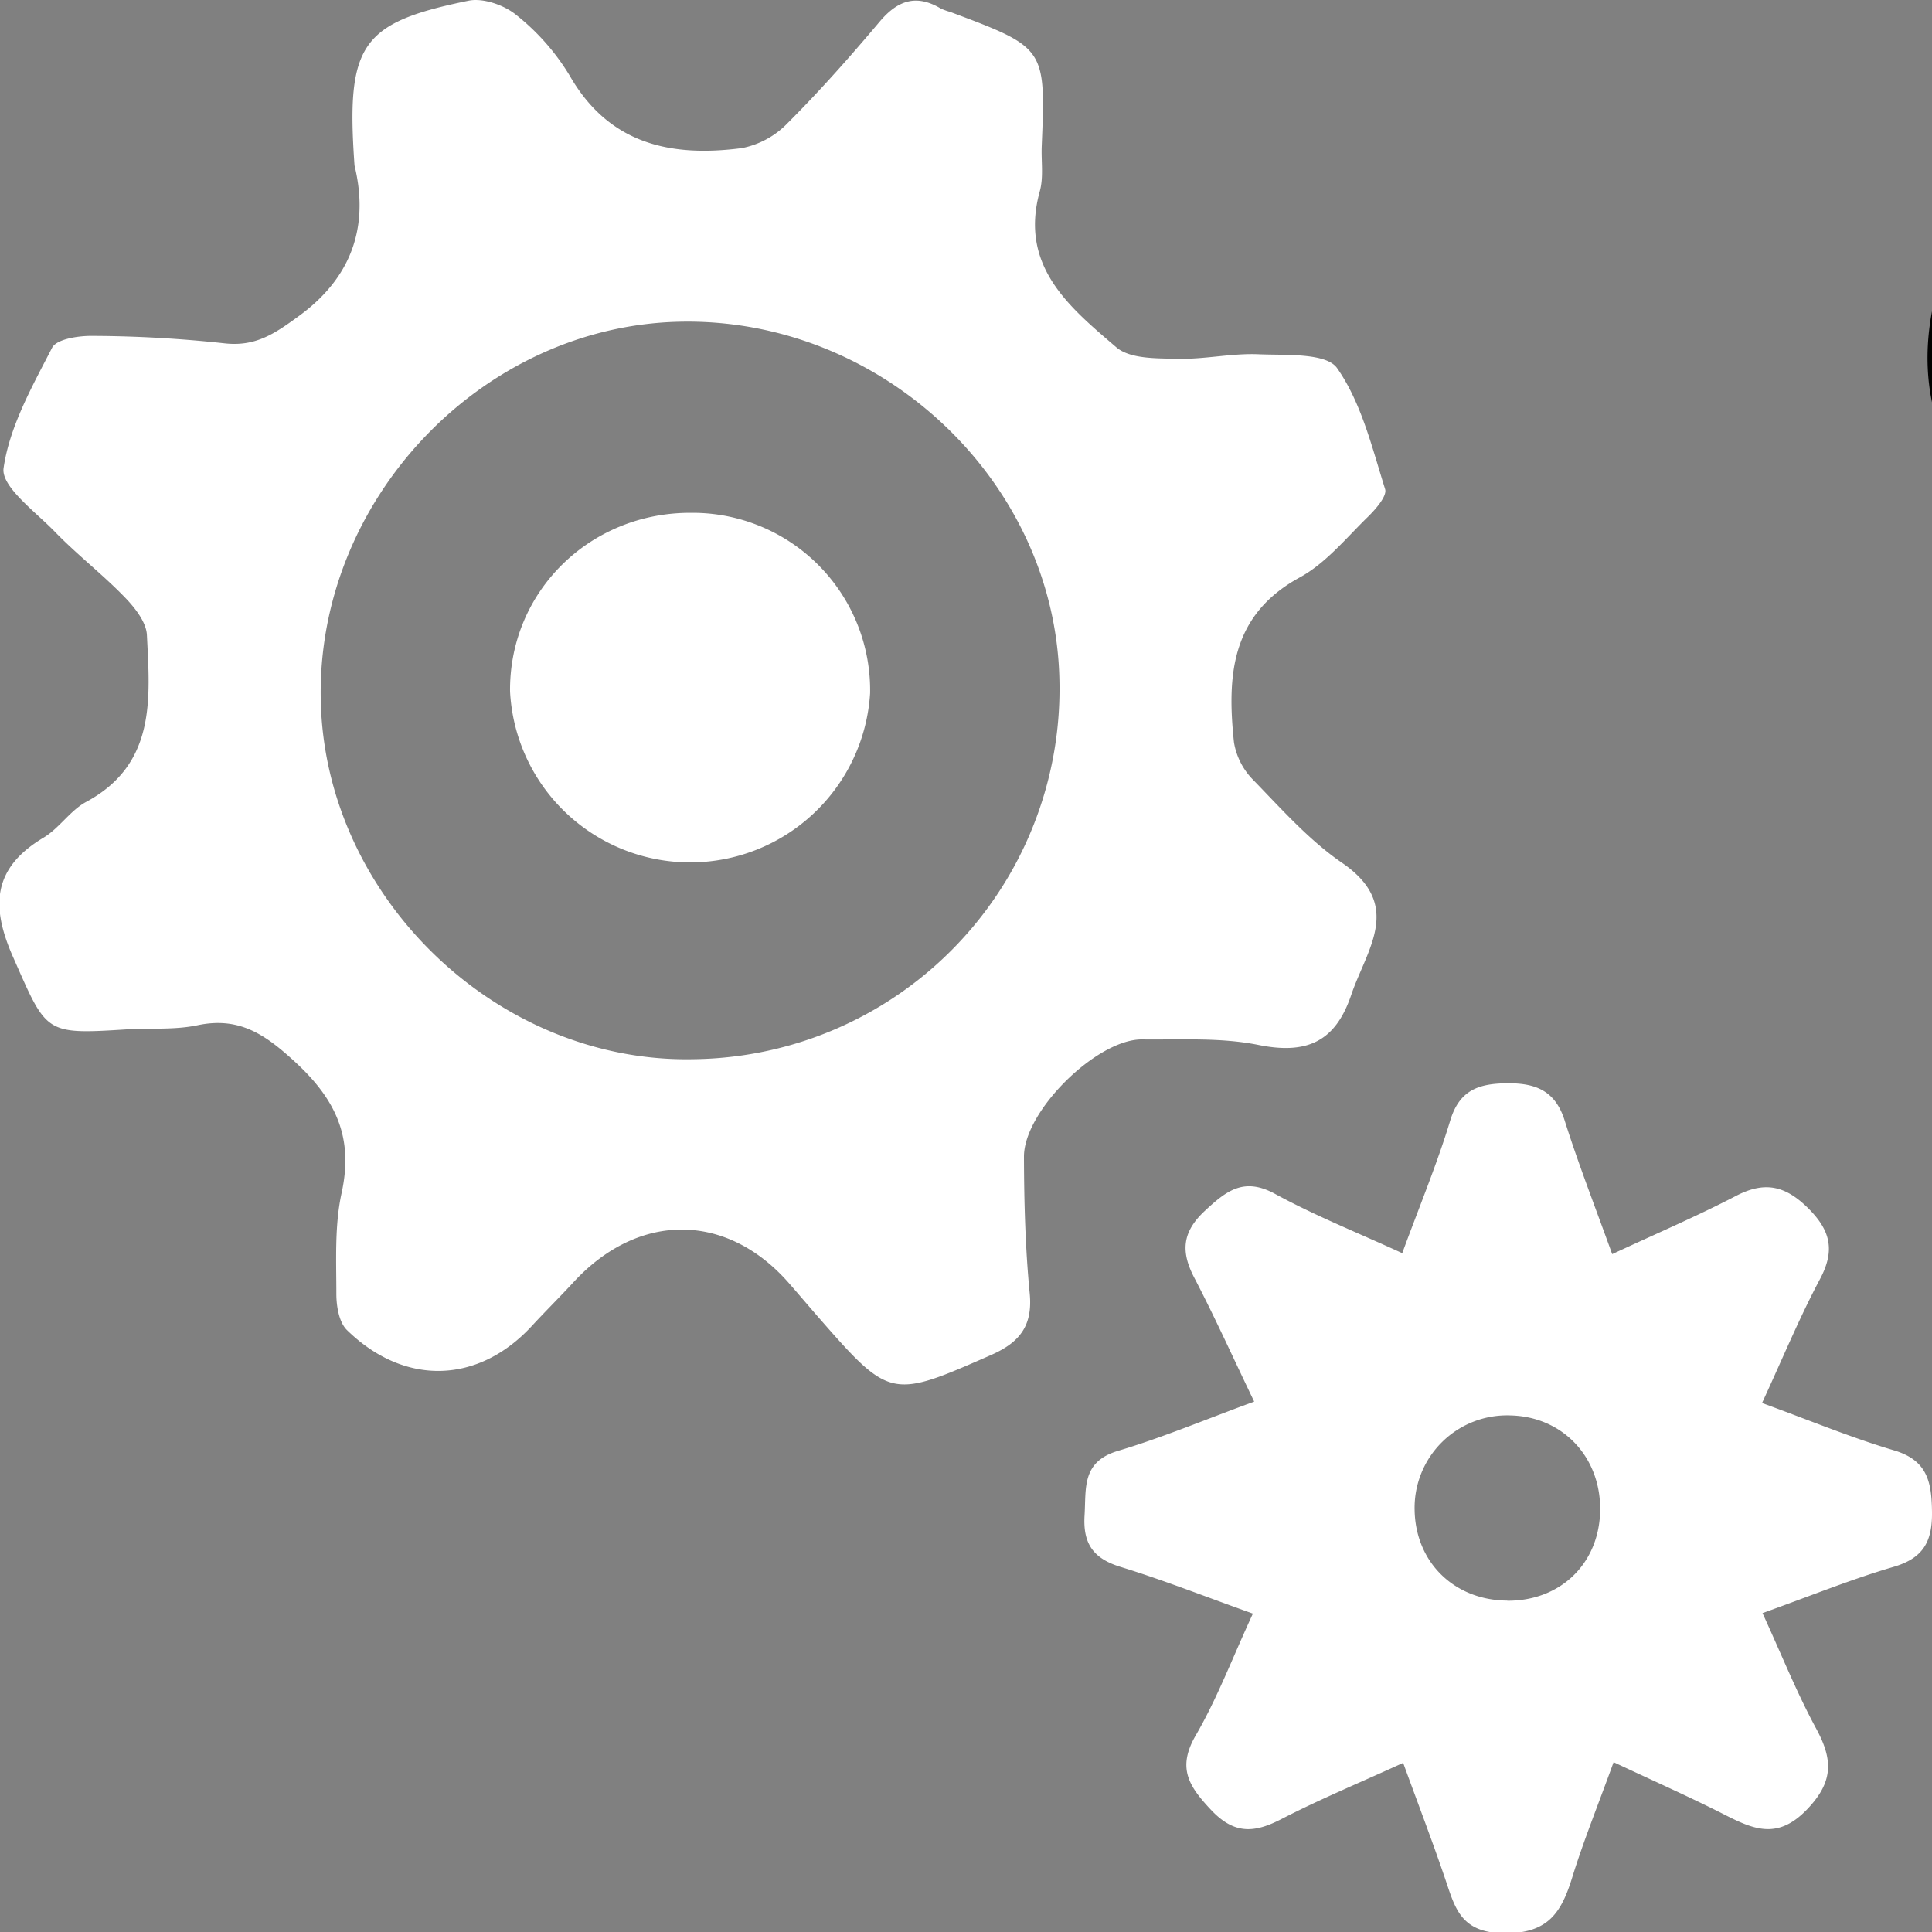
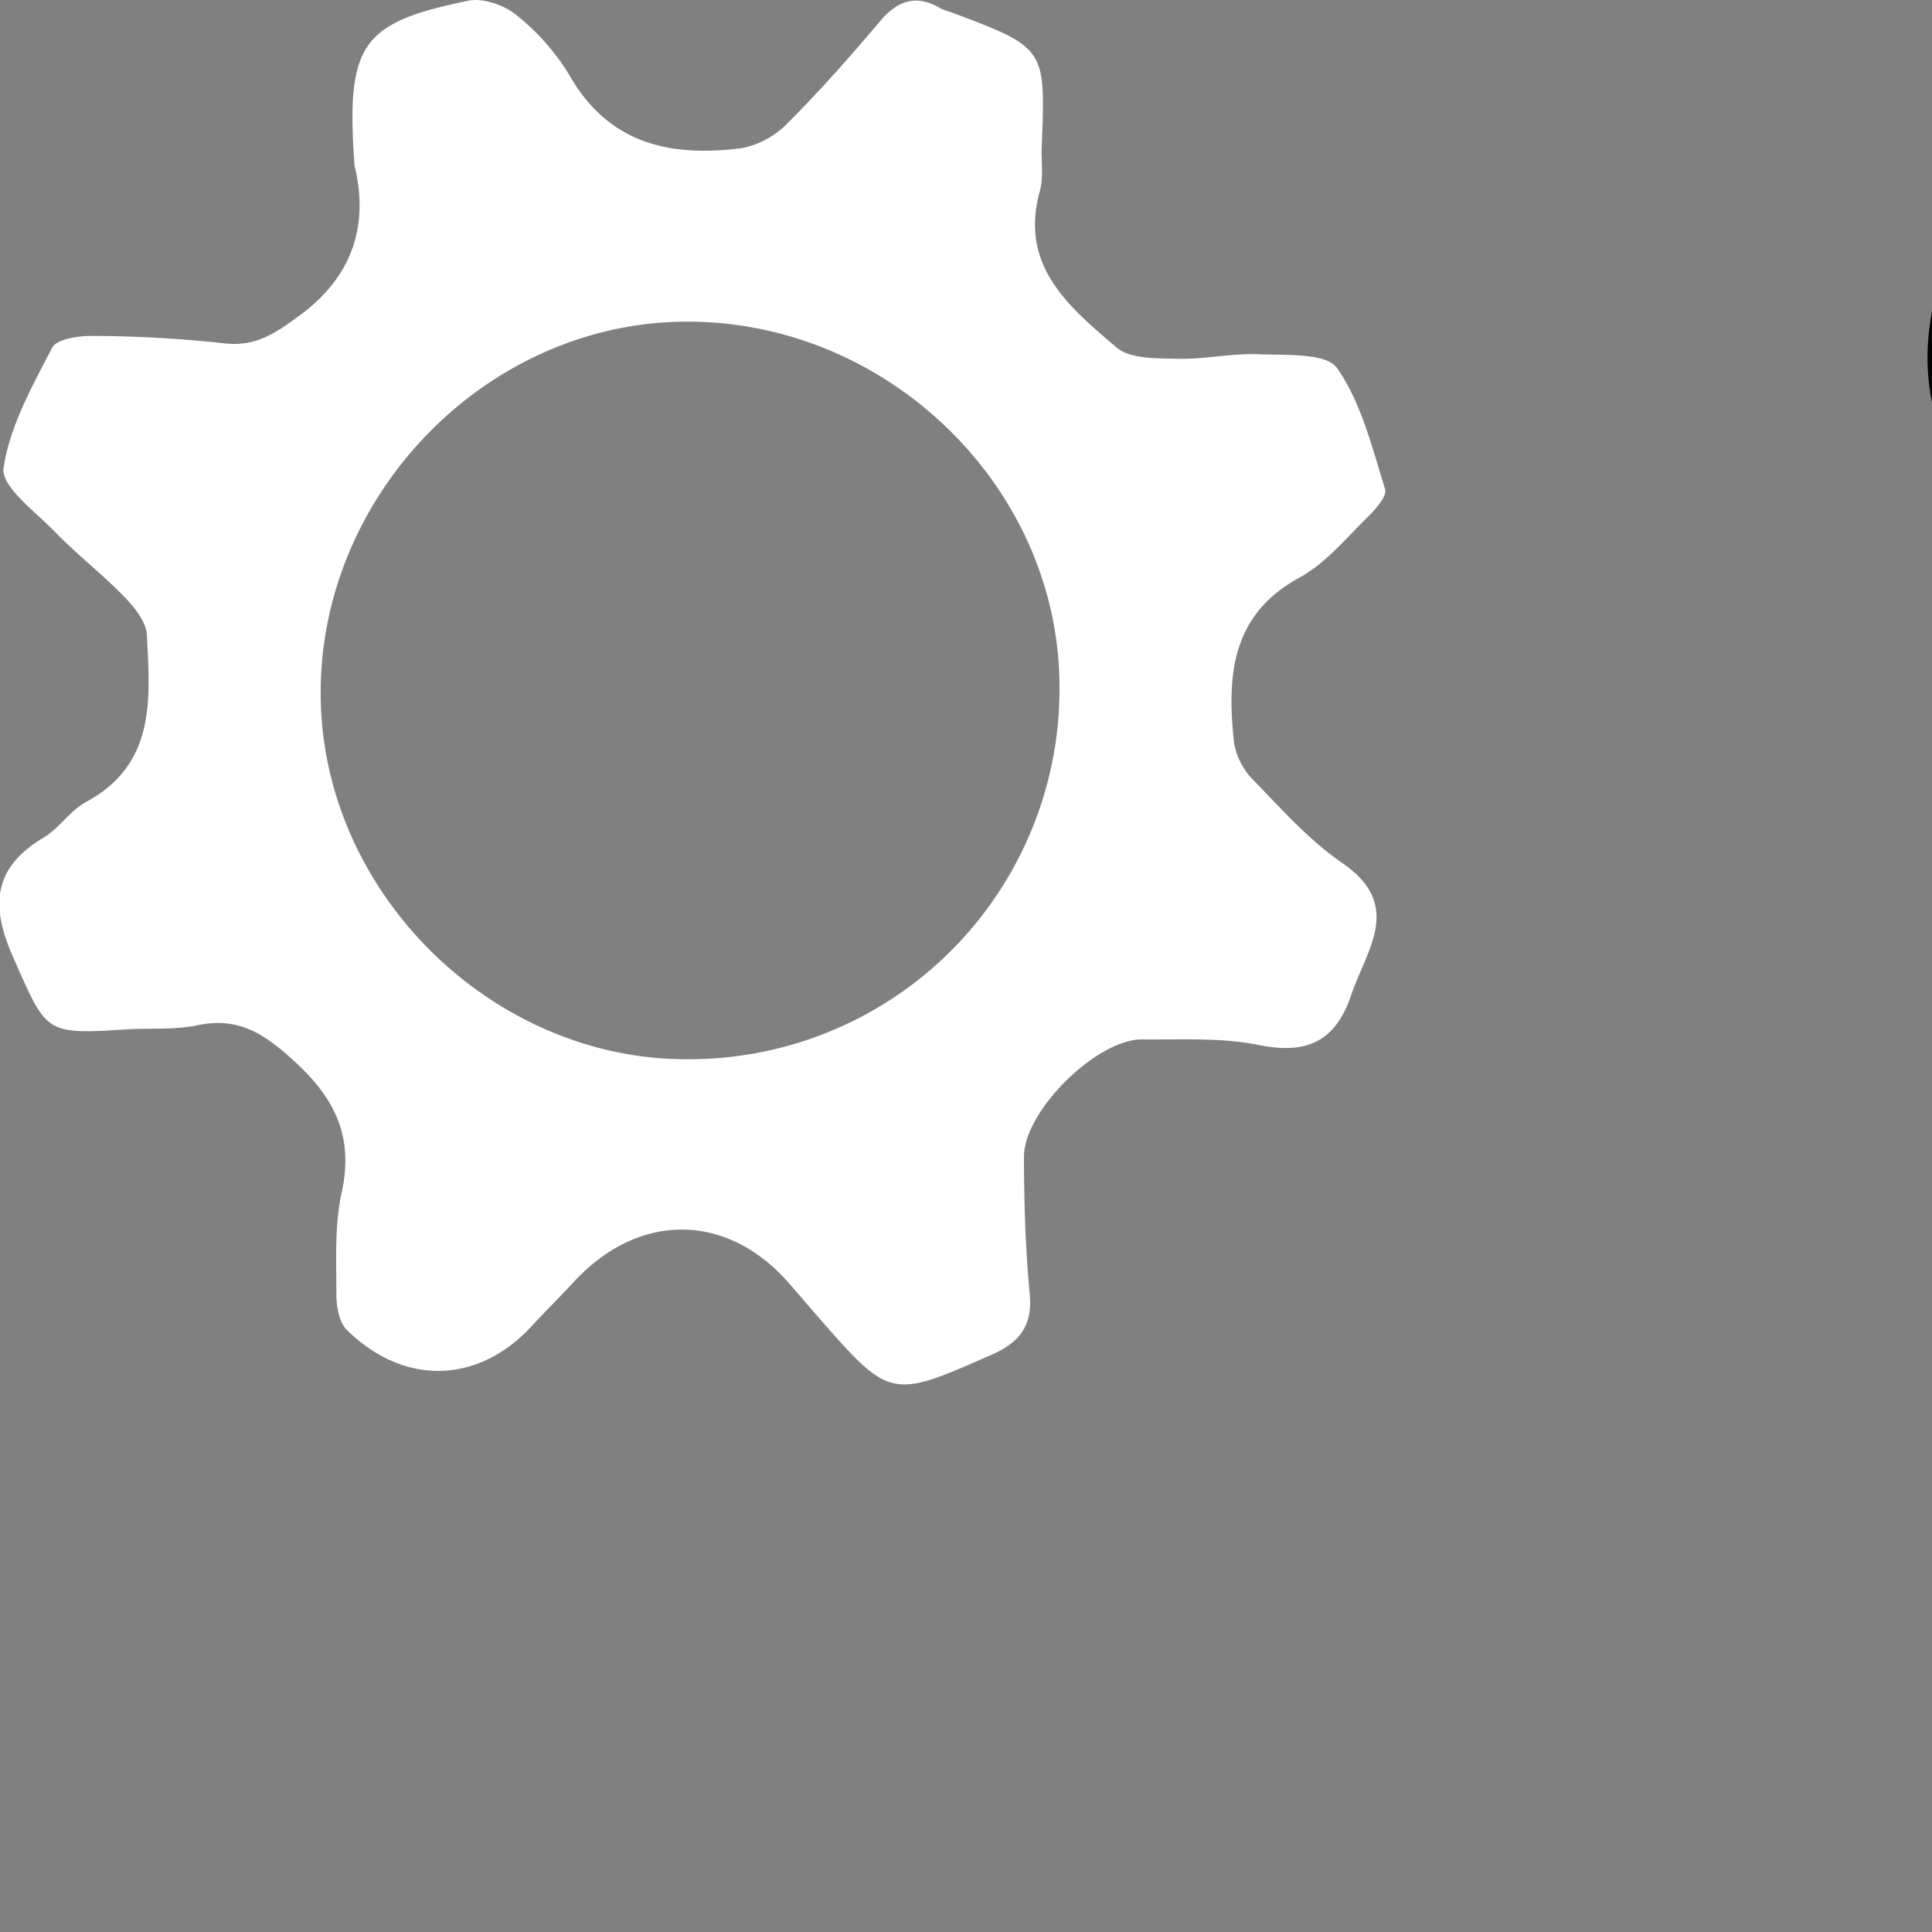
<svg xmlns="http://www.w3.org/2000/svg" id="Layer_1" data-name="Layer 1" viewBox="0 0 300 300">
  <rect x="0" y="0" width="300" height="300" fill="#808080" stroke="none" />
  <defs>
    <style>.cls-1{fill:#fff;}</style>
  </defs>
  <path d="M382,78c-10.83,2.57-20.9,5.9-31.23,7.14-9.29,1.11-19.19,1.42-28.25-.54-18.95-4.09-27.52-22-21.11-41.74,5.66-17.42,17.6-30.65,29.7-43.75,1.88-2,3.8-4.05,5.45-5.81-8.24-9.38-16.42-18-23.72-27.26a85.94,85.94,0,0,1-11-18.52c-11.28-25.77,2.94-48.55,31-48.35,12.67.1,25.33,3.6,38,5.72,3.24.55,6.38,1.75,10.4,2.89,1.87-6.09,3.22-12,5.51-17.63,4.08-10,7.82-20.27,13.32-29.45,13.63-22.73,42.52-23.28,56.33-.74,6.76,11,10.73,23.8,15.8,35.85,1.27,3,1.91,6.27,3,10,8.27-2.19,15.8-4.89,23.56-6,9.84-1.47,20-3.14,29.78-2.16,22.83,2.29,34.3,21.17,27.25,43-5.63,17.45-17.65,30.61-29.62,43.79-1.88,2.06-3.81,4.07-5.51,5.88,8.66,10,17.41,19.13,25,29.15a78.3,78.3,0,0,1,11.28,20.93c8.06,23-5.85,43.88-30.22,43.84-13.93,0-27.85-3.73-41.76-5.93-2.74-.43-5.37-1.54-9-2.6-.9,3-1.5,5.63-2.51,8.13-5.18,12.85-9.09,26.45-16,38.31-14.1,24.2-43.18,24.24-57.54.16-6.63-11.13-10.41-24-15.37-36.09C383.44,83.63,382.87,80.89,382,78Zm9.14-89.33c.87,28.73-4,21.8,18.13,35,23.42,14,15,13.66,39.78-.13,13.52-7.5,18.28-16.69,17.2-31.88-1.83-25.8,3.9-18.53-18.75-32-24.28-14.47-14.11-13.5-39.06.15C395.49-33.09,386.94-24.54,391.15-11.29Zm-42-6.72c9-7.15,15.92-12.5,22.64-18.07a7.63,7.63,0,0,0,2.6-4.43c1.23-9.69,2.39-19.41,3-29.15.12-1.86-1.88-5.22-3.48-5.62-12.42-3.14-24.87-7.17-37.53-8.15-18.69-1.46-26.73,11.69-16.73,27.33C328.21-42.82,339-31,349.19-18ZM515.83,67.54c10.71-.74,18.66-.36,23.4-7.54,5-7.62,2-15.25-2.49-21.6a313,313,0,0,0-22.5-28.22c-7.38-8.27-7.74-7.85-16.44-.47-3.72,3.15-7.81,5.88-11.44,9.11-1.6,1.42-3.28,3.52-3.55,5.5-1.32,9.65-2.39,19.36-3,29.07-.12,1.86,1.77,5.16,3.37,5.62C495,62.41,506.91,65.27,515.83,67.54ZM336.58,69.26a85.89,85.89,0,0,0,8.84-.68c5.3-1,10.61-2.12,15.81-3.57,17.19-4.8,17.16-4.87,15-22.37A26.66,26.66,0,0,1,376,38c.63-10.93-3.5-18.61-13.13-24.76-12.72-8.12-13-9.44-22.58,2.47a199,199,0,0,0-22.16,33.92c-4.28,8.32.52,15.55,9.74,18.28C331,68.86,334.38,69,336.58,69.26ZM519.81-86c-.15-.32-.3-.63-.44-.94-11.9,3.1-23.87,6-35.62,9.55-1.91.58-4.05,4.34-4,6.62,0,6.66,1.45,13.3,1.67,20,.26,8.24,3.19,14.12,10.3,19.1,15.17,10.61,15.54,11.58,27.54-3.13,8-9.81,14.57-21,20.2-32.42,3.56-7.19-1.27-14.4-9.08-16.7A106.4,106.4,0,0,0,519.81-86Zm-89-52.76c-9.54.78-14.8,5.34-17.49,11.52-5.29,12.18-9.64,24.78-13.86,37.39-.53,1.57,1.54,5.19,3.33,6.16a194.83,194.83,0,0,0,20.27,9.38c2.37.95,5.7,1.54,7.87.61,8-3.43,15.81-7.42,23.49-11.56,1.59-.85,3.58-3.58,3.26-4.93-3.55-14.76-7.42-29.55-17.31-41.59C437.64-135.12,433.22-137.07,430.82-138.77Zm-2.29,263.44c5.77-4.91,12-7.86,14.33-12.68,6-12.39,10.4-25.55,14.83-38.61.54-1.57-2.17-5.23-4.25-6.55-14.86-9.41-30-13.13-45.32-.72-1.54,1.25-4.13,1.3-5.48,2.66-1.51,1.54-3.51,4.41-3,5.86,4.74,13,9.39,26,15.39,38.37C417.2,117.41,423,120,428.53,124.67ZM410.21,45.11,393,35.14c1.05,6.93,1.77,11.69,2.64,17.4Zm53.65-96.72c-1-6.77-1.66-11.5-2.48-17.24l-14.32,7.27Zm-54.77-9.5-13.87-6.22c-.71,5.45-1.26,9.73-2.06,15.9ZM464,34.62l-15.6,10.46L461.92,51Zm19.9-36.55,8.68-7.25-8.68-6.15Z" />
  <path class="cls-1" d="M55.05,25.7C53.71,6.83,56.05,3.53,72.74.11,75-.36,78.29.78,80.16,2.32a35.3,35.3,0,0,1,8.28,9.39C94.58,22.45,104.22,24.42,115.18,23a13.46,13.46,0,0,0,7.13-3.89c5-5,9.7-10.31,14.26-15.72,2.79-3.33,5.7-4.35,9.53-2.06a10,10,0,0,0,1.48.53c14.8,5.55,14.8,5.55,14.18,20.81-.1,2.36.31,4.85-.31,7.06-3.21,11.63,4.66,18,11.88,24.19,2.15,1.85,6.33,1.72,9.6,1.79,4.16.1,8.36-.88,12.51-.7s10.5-.26,12.19,2.16c3.77,5.38,5.42,12.32,7.45,18.78.34,1.07-1.49,3.15-2.72,4.35-3.37,3.29-6.52,7.18-10.55,9.37-10.75,5.87-11.27,15.4-10.2,25.6a10.8,10.8,0,0,0,3,5.85c4.38,4.5,8.65,9.34,13.77,12.85,9.62,6.6,3.85,13.41,1.43,20.54-2.48,7.35-7,9.25-14.43,7.74-5.83-1.17-12-.78-18-.85-7-.09-18.4,11.09-18.38,18.22s.21,14.16.89,21.19c.49,5-1.5,7.61-5.94,9.57-15.58,6.85-15.71,6.92-26.89-5.86-1.55-1.78-3.07-3.58-4.62-5.35-9.64-10.94-23.28-11-33.35-.11-2.13,2.31-4.37,4.52-6.5,6.83-8.3,9-19.75,9.4-28.72.64-1.22-1.2-1.64-3.69-1.64-5.59,0-5.23-.29-10.62.81-15.67,1.89-8.65-.87-14.56-7.32-20.47-4.67-4.28-8.65-6.94-15.06-5.6-3.54.75-7.31.41-11,.64-12.8.81-12.38.64-17.63-11.23-3.52-7.94-3.14-13.84,4.73-18.54,2.44-1.46,4.13-4.2,6.6-5.54,10.93-5.89,9.93-16.08,9.45-25.93-.1-2-1.86-4.23-3.4-5.82C16,89.24,12,86.16,8.55,82.6c-3-3.11-8.36-7-8-9.87C1.47,66.24,5,60,8.09,54c.71-1.36,4.11-1.87,6.25-1.84a195.51,195.51,0,0,1,20.4,1.14c4.91.59,7.89-1.46,11.73-4.27C55.73,42.26,57,33.69,55.05,25.7Zm52.66,138.77a57.51,57.51,0,0,0,56.79-59.11c-.76-30.79-27.73-56.1-59-55.4-30.79.69-56.39,27.72-55.69,58.82C50.45,139.37,77.25,165.12,107.71,164.47Z" />
-   <path class="cls-1" d="M194.55,250.56c-7.32-2.61-13.87-5.2-20.57-7.26-4.23-1.3-5.84-3.62-5.57-8,.26-4.2-.48-8.3,5.16-10,6.9-2.06,13.58-4.87,21.18-7.66-3.41-7.1-6.19-13.27-9.31-19.25-2.11-4.05-1.88-7.1,1.67-10.39,3.35-3.12,6.06-5.25,10.89-2.61,6.13,3.35,12.66,5.95,19.74,9.2,2.71-7.39,5.42-13.89,7.45-20.59,1.44-4.78,4.47-5.75,8.85-5.79s7.46,1.13,8.92,5.78c2.1,6.67,4.66,13.2,7.38,20.75,7.07-3.29,13.27-5.94,19.24-9.05,4.41-2.29,7.6-1.62,11.14,1.87s4.26,6.6,1.89,11.05c-3.17,5.95-5.75,12.21-9,19.25,7.34,2.67,13.81,5.37,20.49,7.35,5.22,1.55,5.84,4.93,5.9,9.56s-1.37,7.19-6,8.54c-6.49,1.9-12.78,4.47-20.32,7.17,2.94,6.4,5.32,12.38,8.37,18,2.56,4.75,2.68,8.17-1.43,12.46-4.4,4.6-8,3.29-12.52,1-5.52-2.82-11.2-5.33-17.54-8.31-2.42,6.68-4.67,12.22-6.43,17.91-1.68,5.42-3.72,8.76-10.69,8.65-6.72-.11-7.53-4.05-9.06-8.52-1.93-5.67-4.07-11.27-6.5-17.93-6.73,3.08-12.92,5.64-18.85,8.7-4.22,2.19-7.35,2.47-11-1.42-3.42-3.64-5.26-6.48-2.4-11.47C189,263.76,191.38,257.41,194.55,250.56Zm39.5-2c8.3.05,14.32-5.83,14.42-14.07s-5.81-14.51-13.91-14.7a14.35,14.35,0,0,0-14.9,14.61C219.76,242.55,225.79,248.49,234.05,248.54Z" />
-   <path class="cls-1" d="M107.3,79.63a27.56,27.56,0,0,1,27.81,28,28,28,0,0,1-55.91-.27C79.06,91.9,91.56,79.56,107.3,79.63Z" />
</svg>